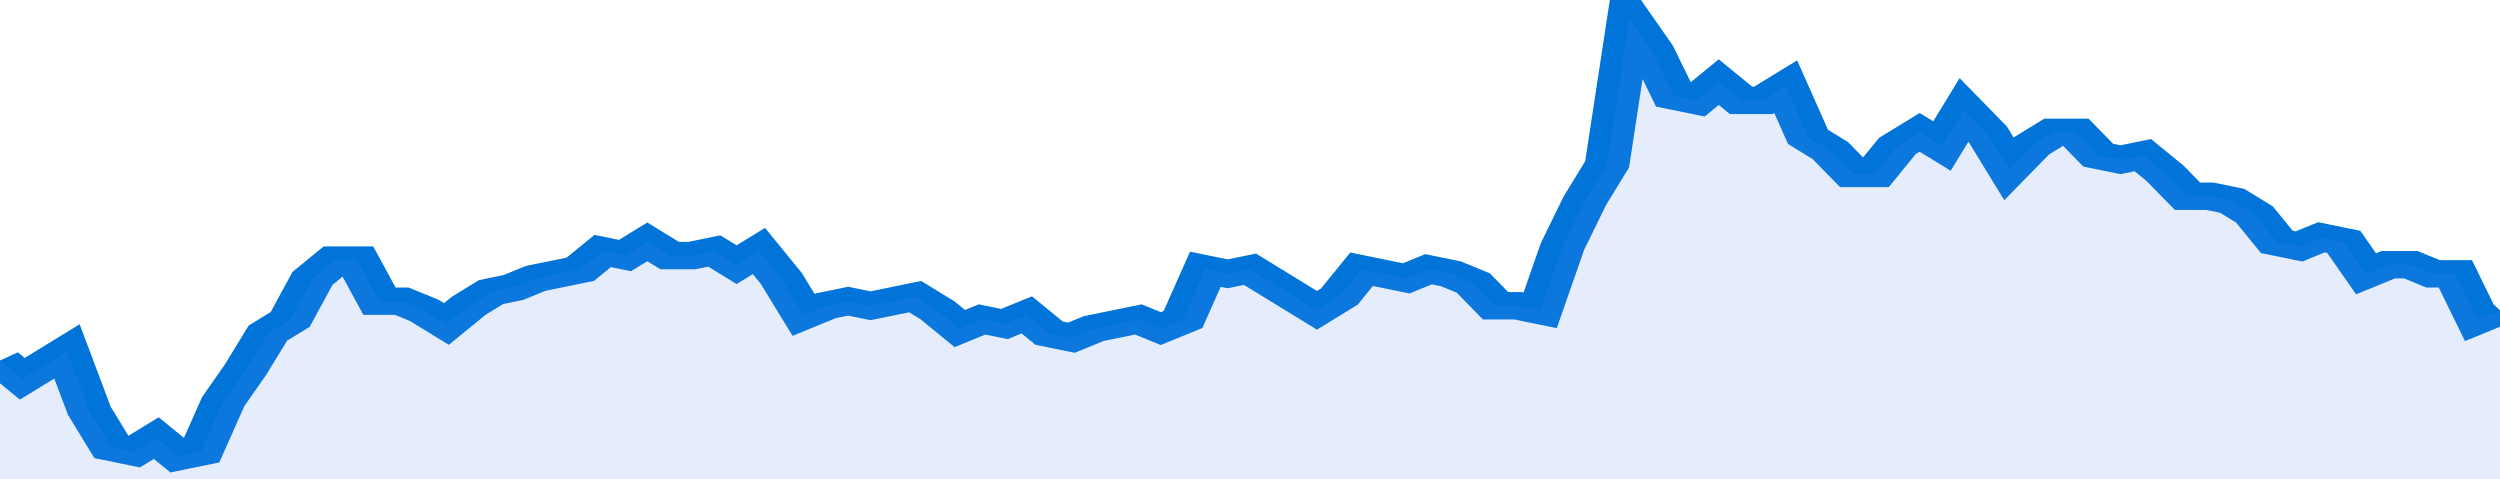
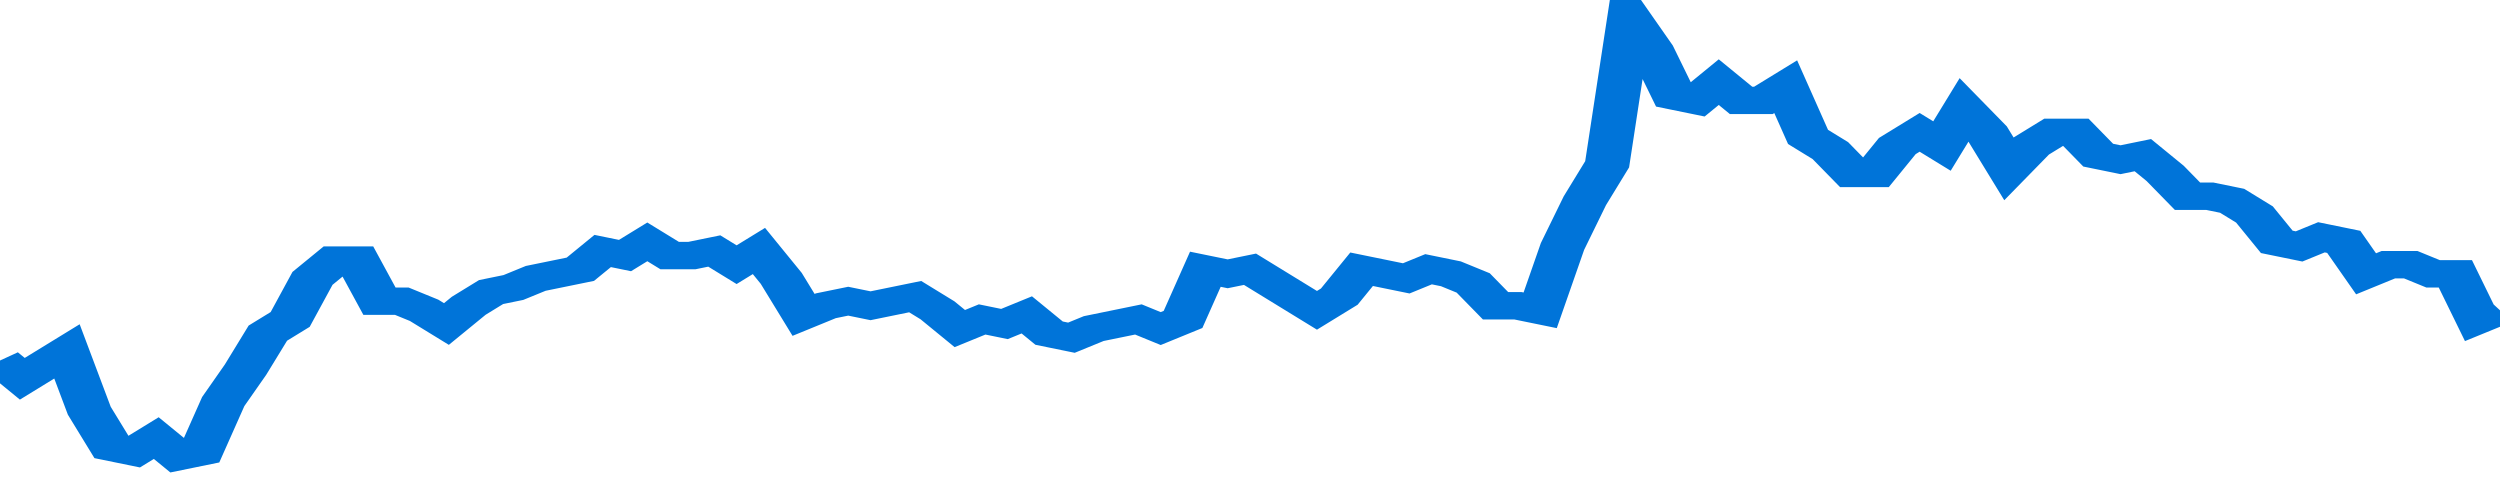
<svg xmlns="http://www.w3.org/2000/svg" viewBox="0 0 336 105" width="120" height="23" preserveAspectRatio="none">
  <polyline fill="none" stroke="#0074d9" stroke-width="6" points="0, 79 3, 83 6, 80 9, 77 12, 90 15, 98 18, 99 21, 96 24, 100 27, 99 30, 88 33, 81 36, 73 39, 70 42, 61 45, 57 48, 57 51, 66 54, 66 57, 68 60, 71 63, 67 66, 64 69, 63 72, 61 75, 60 78, 59 81, 55 84, 56 87, 53 90, 56 93, 56 96, 55 99, 58 102, 55 105, 61 108, 69 111, 67 114, 66 117, 67 120, 66 123, 65 126, 68 129, 72 132, 70 135, 71 138, 69 141, 73 144, 74 147, 72 150, 71 153, 70 156, 72 159, 70 162, 59 165, 60 168, 59 171, 62 174, 65 177, 68 180, 65 183, 59 186, 60 189, 61 192, 59 195, 60 198, 62 201, 67 204, 67 207, 68 210, 54 213, 44 216, 36 219, 4 222, 11 225, 21 228, 22 231, 18 234, 22 237, 22 240, 19 243, 30 246, 33 249, 38 252, 38 255, 32 258, 29 261, 32 264, 24 267, 29 270, 37 273, 32 276, 29 279, 29 282, 34 285, 35 288, 34 291, 38 294, 43 297, 43 300, 44 303, 47 306, 53 309, 54 312, 52 315, 53 318, 60 321, 58 324, 58 327, 60 330, 60 333, 70 336, 68 336, 68 "> </polyline>
-   <polygon fill="#5085ec" opacity="0.15" points="0, 105 0, 79 3, 83 6, 80 9, 77 12, 90 15, 98 18, 99 21, 96 24, 100 27, 99 30, 88 33, 81 36, 73 39, 70 42, 61 45, 57 48, 57 51, 66 54, 66 57, 68 60, 71 63, 67 66, 64 69, 63 72, 61 75, 60 78, 59 81, 55 84, 56 87, 53 90, 56 93, 56 96, 55 99, 58 102, 55 105, 61 108, 69 111, 67 114, 66 117, 67 120, 66 123, 65 126, 68 129, 72 132, 70 135, 71 138, 69 141, 73 144, 74 147, 72 150, 71 153, 70 156, 72 159, 70 162, 59 165, 60 168, 59 171, 62 174, 65 177, 68 180, 65 183, 59 186, 60 189, 61 192, 59 195, 60 198, 62 201, 67 204, 67 207, 68 210, 54 213, 44 216, 36 219, 4 222, 11 225, 21 228, 22 231, 18 234, 22 237, 22 240, 19 243, 30 246, 33 249, 38 252, 38 255, 32 258, 29 261, 32 264, 24 267, 29 270, 37 273, 32 276, 29 279, 29 282, 34 285, 35 288, 34 291, 38 294, 43 297, 43 300, 44 303, 47 306, 53 309, 54 312, 52 315, 53 318, 60 321, 58 324, 58 327, 60 330, 60 333, 70 336, 68 336, 105 " />
</svg>